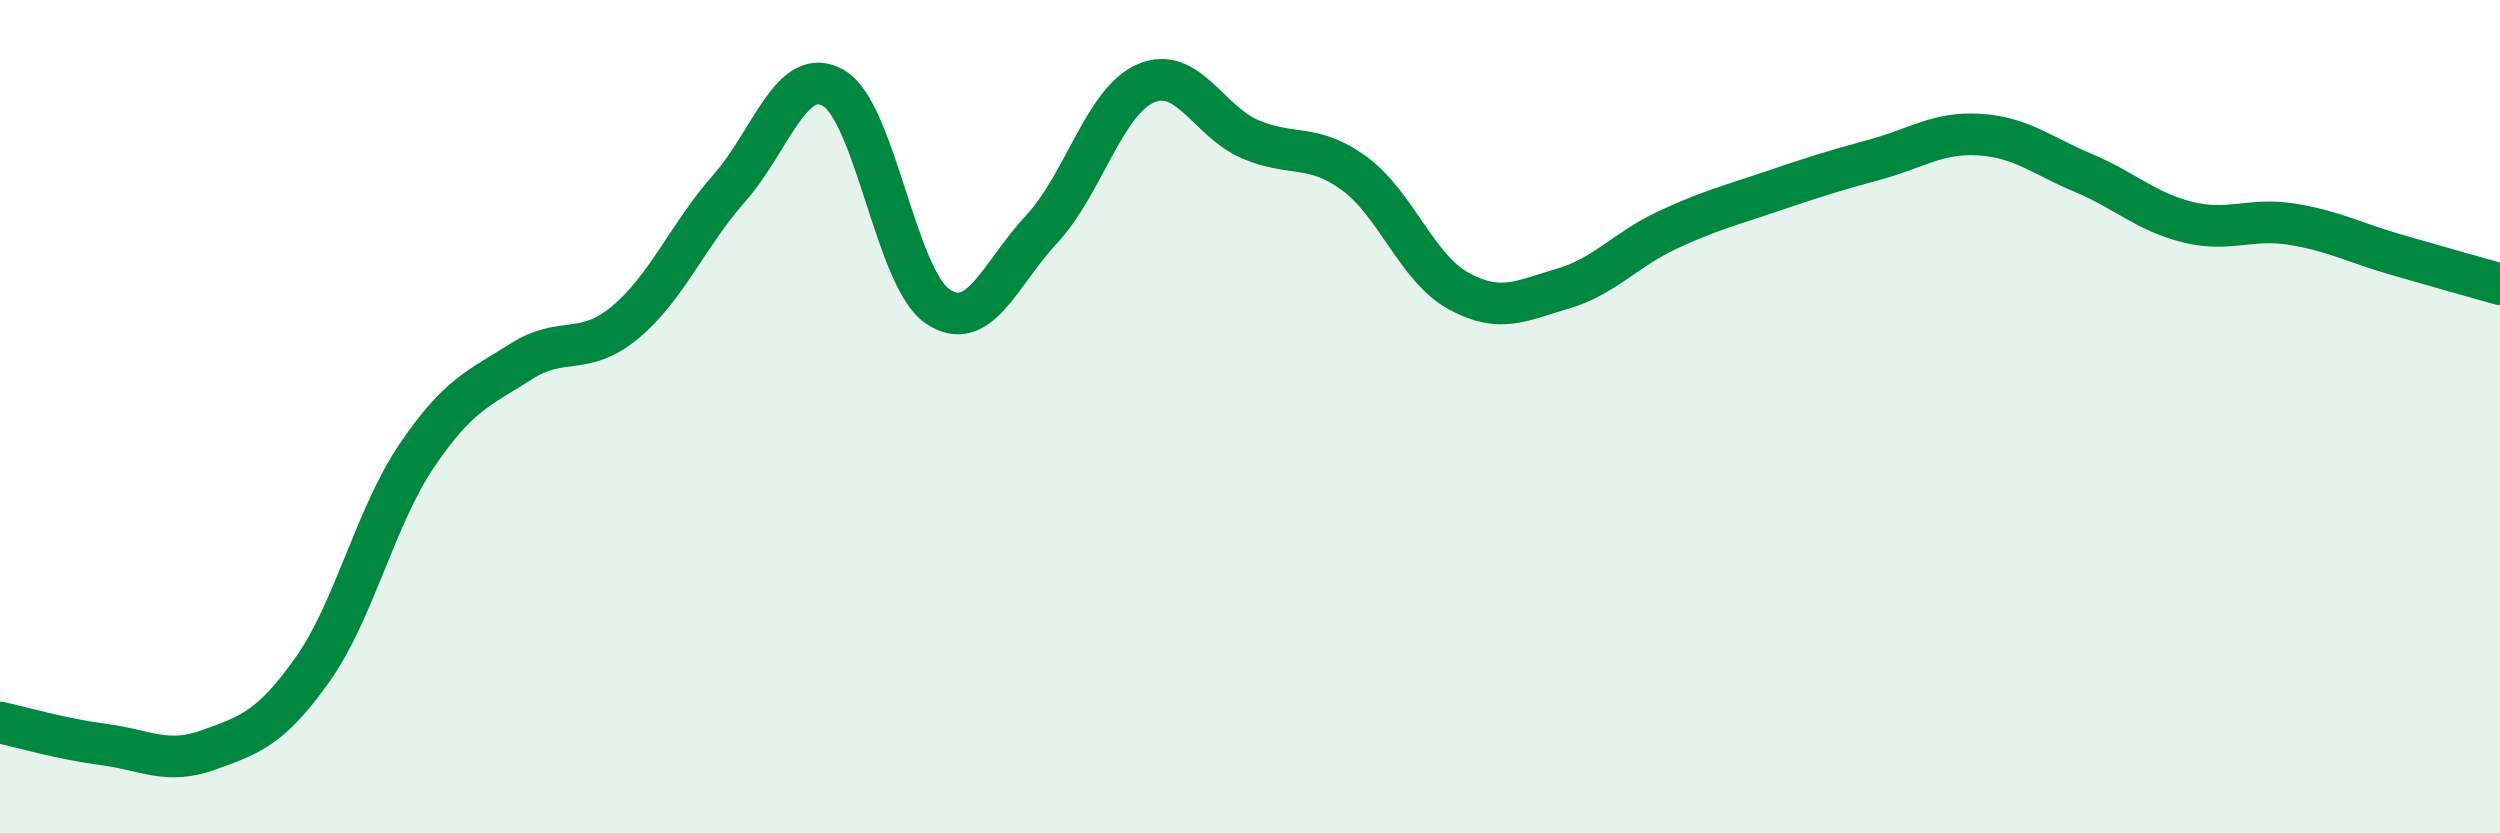
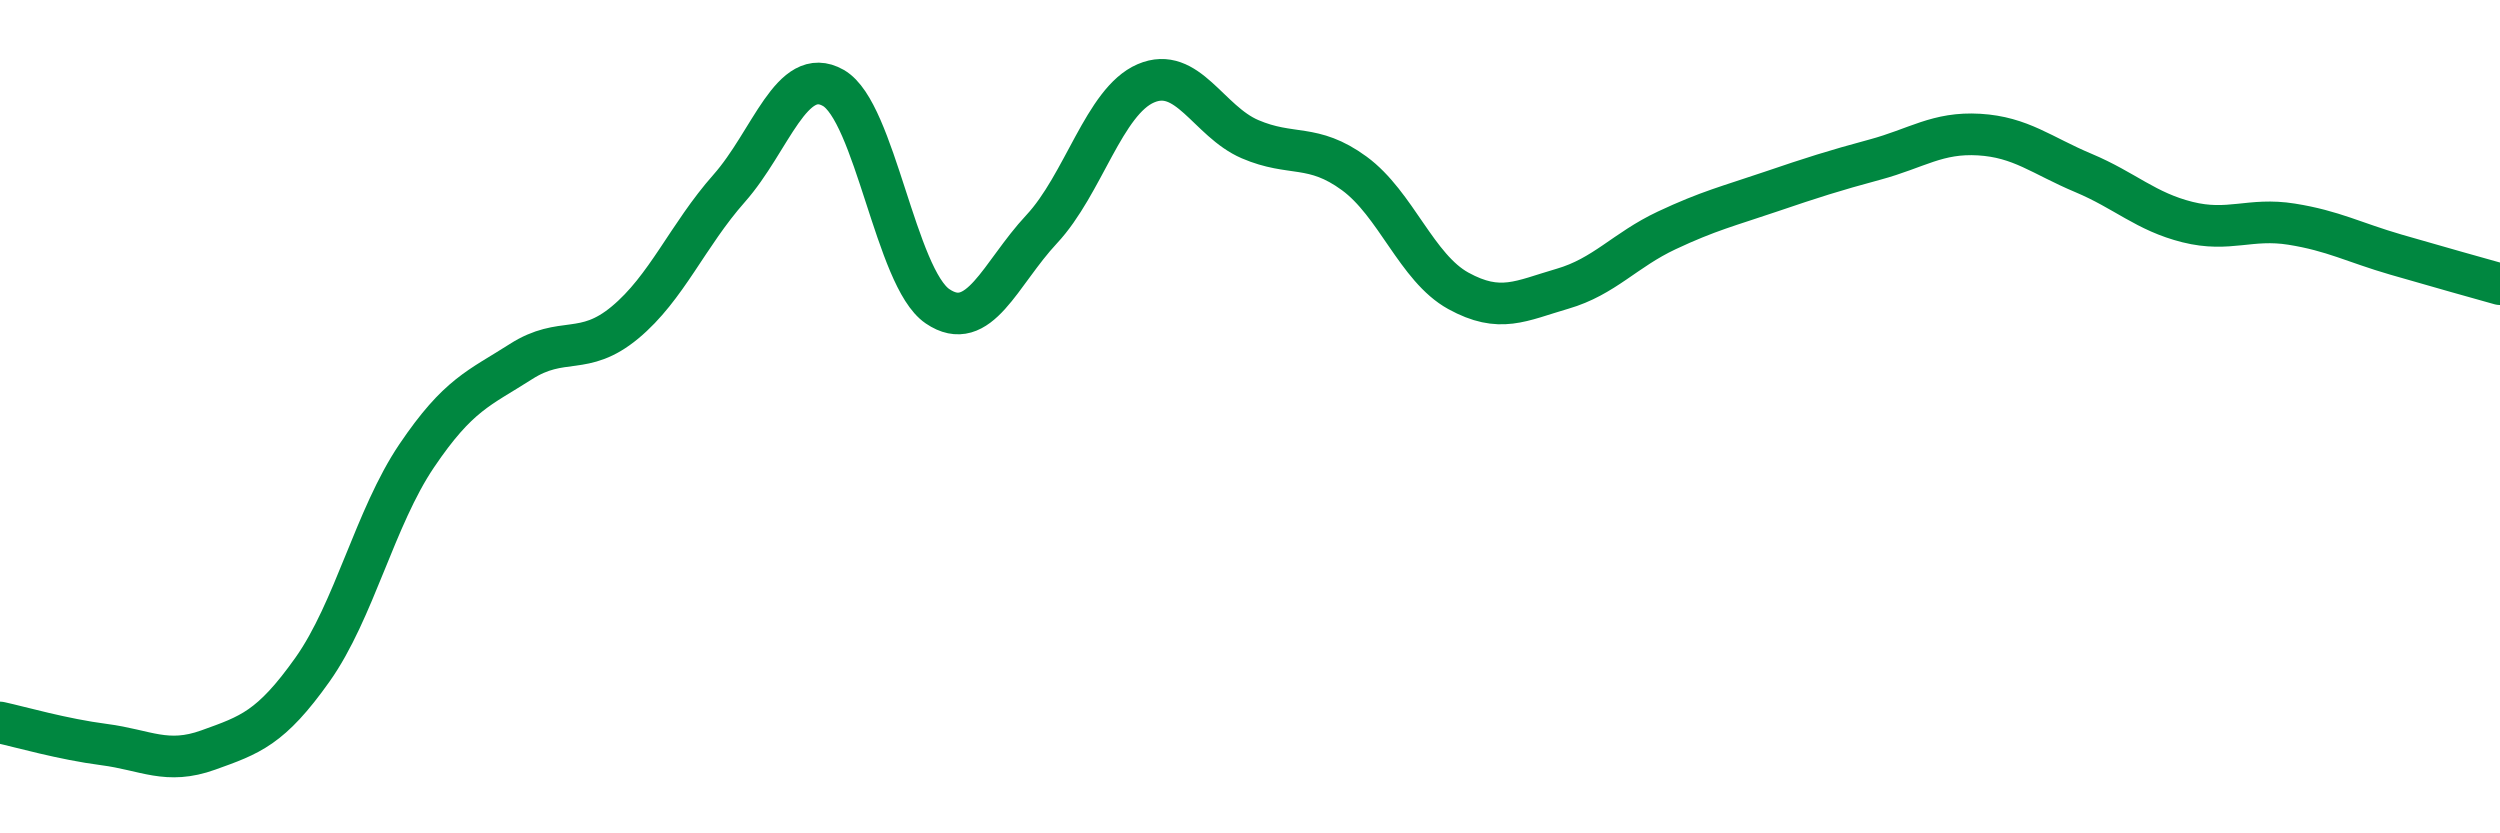
<svg xmlns="http://www.w3.org/2000/svg" width="60" height="20" viewBox="0 0 60 20">
-   <path d="M 0,17.34 C 0.5,17.45 1.5,17.74 2.5,17.87 C 3.5,18 4,18.36 5,18 C 6,17.64 6.5,17.48 7.5,16.07 C 8.5,14.66 9,12.42 10,10.94 C 11,9.46 11.5,9.32 12.5,8.68 C 13.5,8.04 14,8.57 15,7.74 C 16,6.91 16.5,5.65 17.5,4.52 C 18.5,3.39 19,1.54 20,2.11 C 21,2.68 21.5,6.67 22.5,7.35 C 23.5,8.03 24,6.57 25,5.5 C 26,4.43 26.5,2.43 27.5,2 C 28.5,1.57 29,2.91 30,3.34 C 31,3.77 31.5,3.43 32.5,4.16 C 33.5,4.89 34,6.43 35,6.98 C 36,7.53 36.5,7.22 37.5,6.93 C 38.5,6.64 39,6 40,5.53 C 41,5.06 41.5,4.94 42.5,4.6 C 43.5,4.26 44,4.1 45,3.83 C 46,3.56 46.5,3.17 47.5,3.23 C 48.5,3.29 49,3.73 50,4.15 C 51,4.57 51.5,5.08 52.5,5.33 C 53.5,5.58 54,5.22 55,5.38 C 56,5.54 56.5,5.82 57.5,6.11 C 58.5,6.4 59.5,6.68 60,6.82L60 20L0 20Z" fill="#008740" opacity="0.1" stroke-linecap="round" stroke-linejoin="round" />
  <path d="M 0,17.34 C 0.5,17.45 1.5,17.74 2.5,17.87 C 3.5,18 4,18.36 5,18 C 6,17.64 6.5,17.48 7.5,16.07 C 8.5,14.66 9,12.42 10,10.94 C 11,9.46 11.5,9.32 12.5,8.68 C 13.5,8.04 14,8.57 15,7.74 C 16,6.91 16.5,5.65 17.5,4.52 C 18.5,3.39 19,1.54 20,2.11 C 21,2.68 21.5,6.67 22.5,7.35 C 23.5,8.03 24,6.57 25,5.5 C 26,4.43 26.5,2.43 27.5,2 C 28.5,1.57 29,2.91 30,3.34 C 31,3.77 31.5,3.43 32.5,4.16 C 33.5,4.89 34,6.43 35,6.98 C 36,7.53 36.5,7.22 37.5,6.93 C 38.5,6.64 39,6 40,5.53 C 41,5.06 41.5,4.94 42.5,4.6 C 43.5,4.26 44,4.1 45,3.83 C 46,3.56 46.5,3.17 47.5,3.23 C 48.5,3.29 49,3.73 50,4.15 C 51,4.57 51.5,5.08 52.5,5.33 C 53.5,5.58 54,5.22 55,5.38 C 56,5.54 56.5,5.82 57.5,6.11 C 58.5,6.4 59.5,6.68 60,6.82" stroke="#008740" stroke-width="1" fill="none" stroke-linecap="round" stroke-linejoin="round" />
</svg>